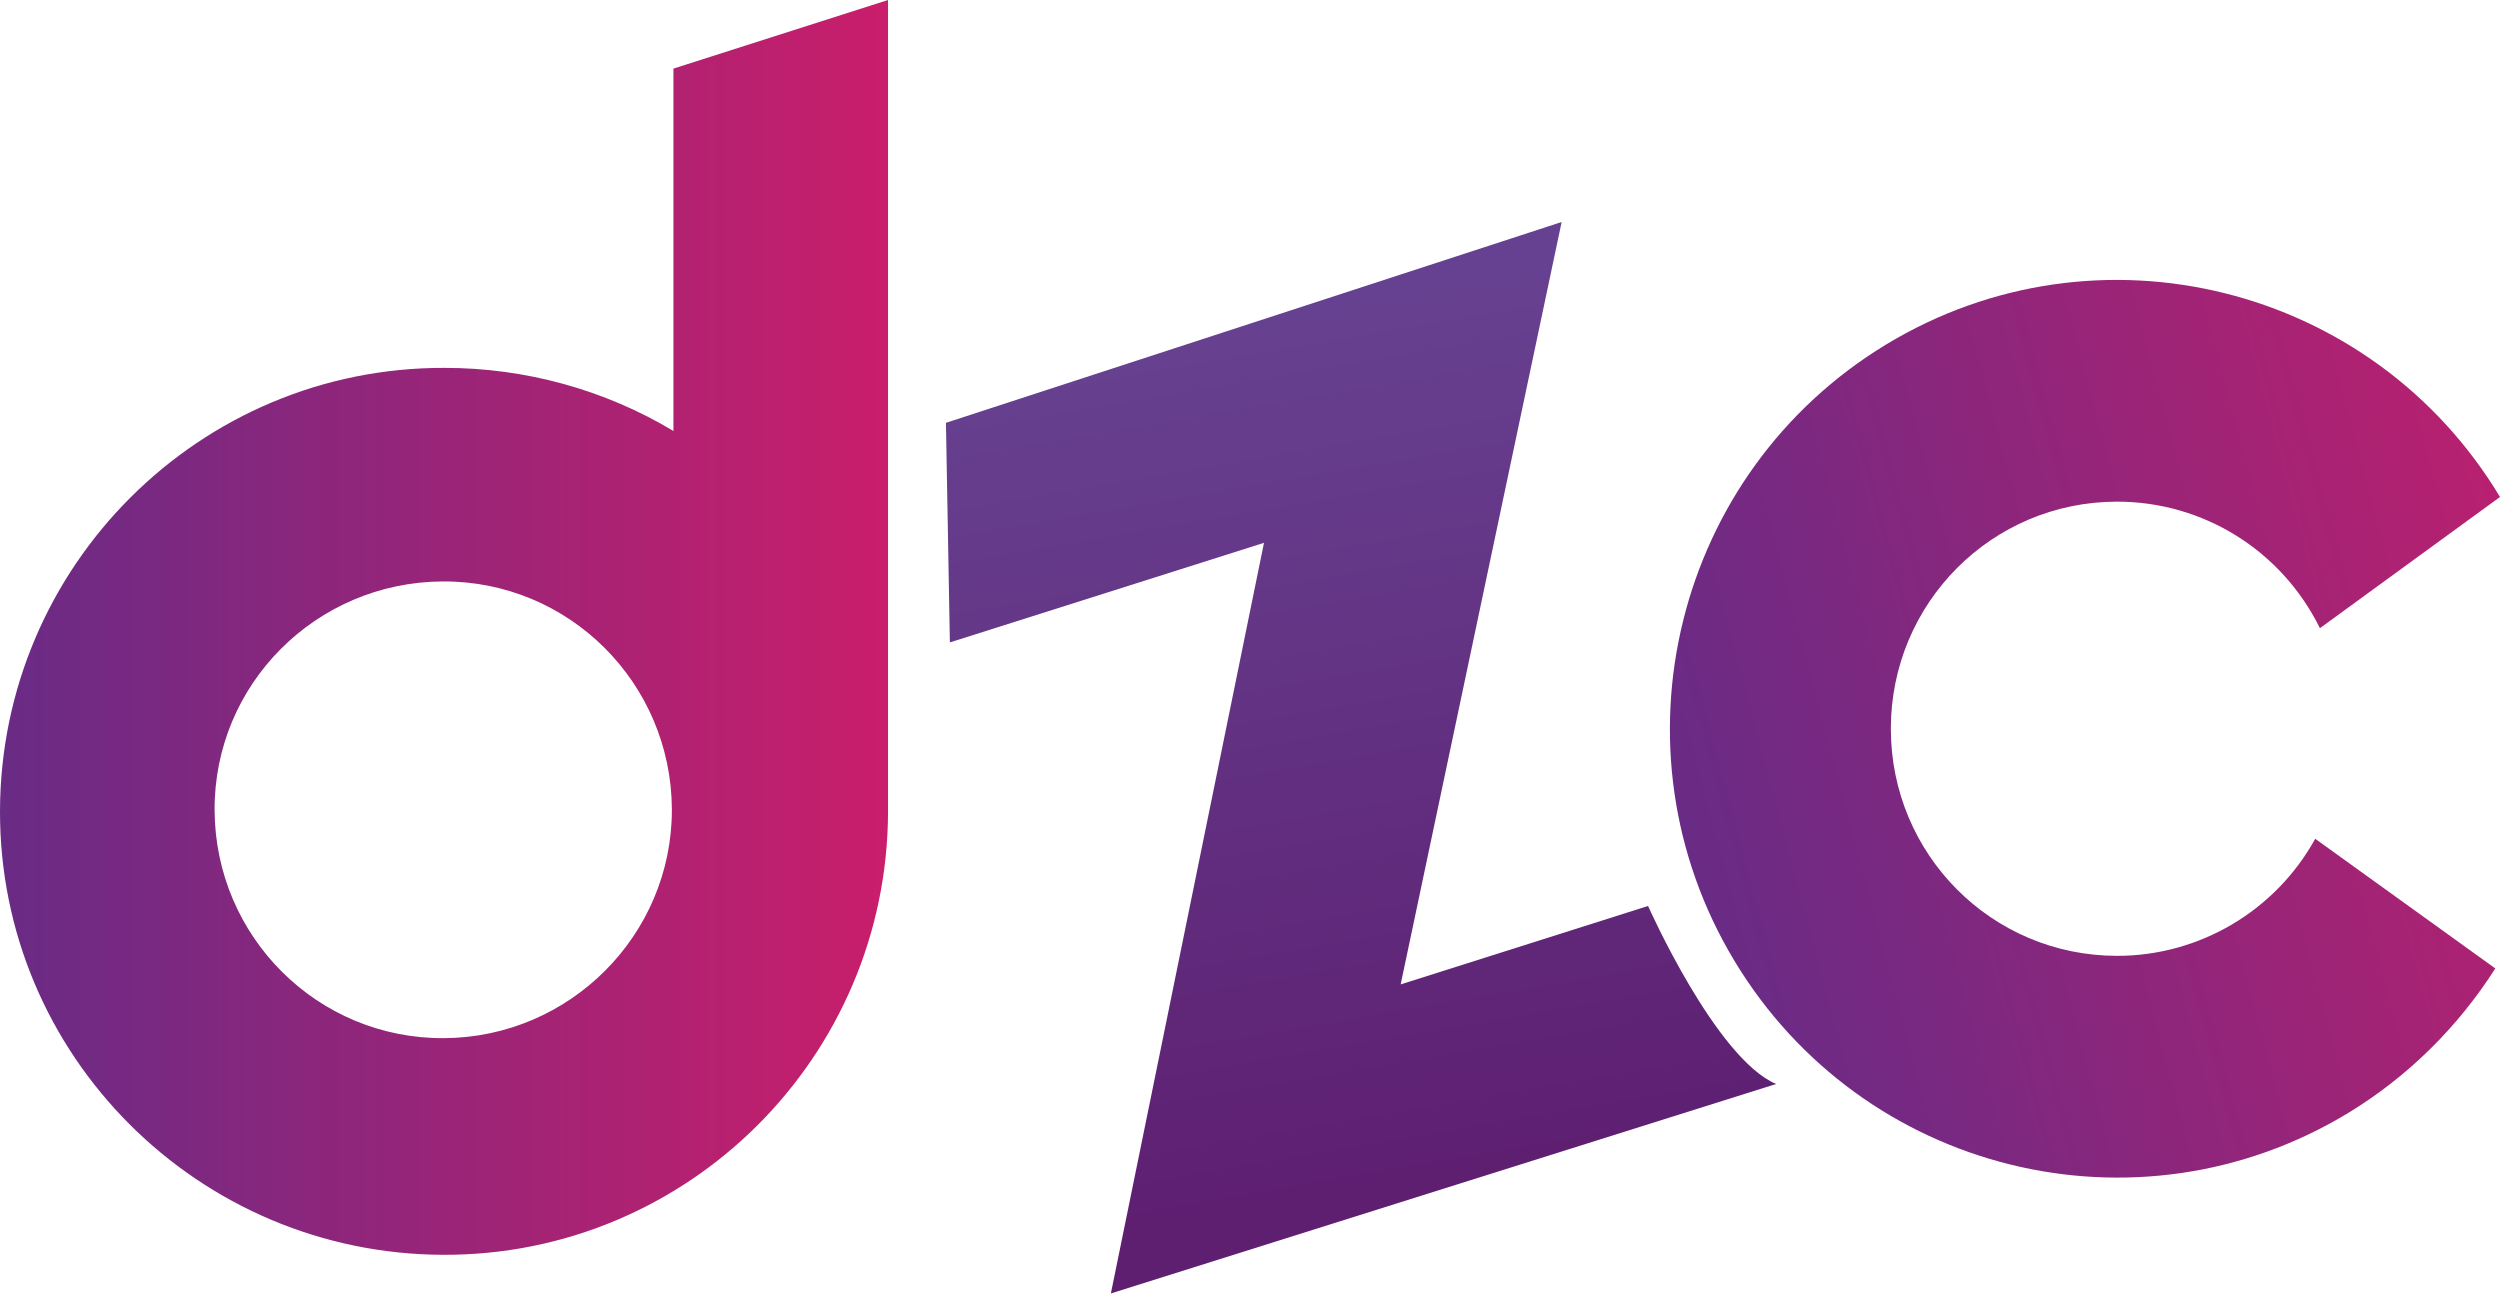
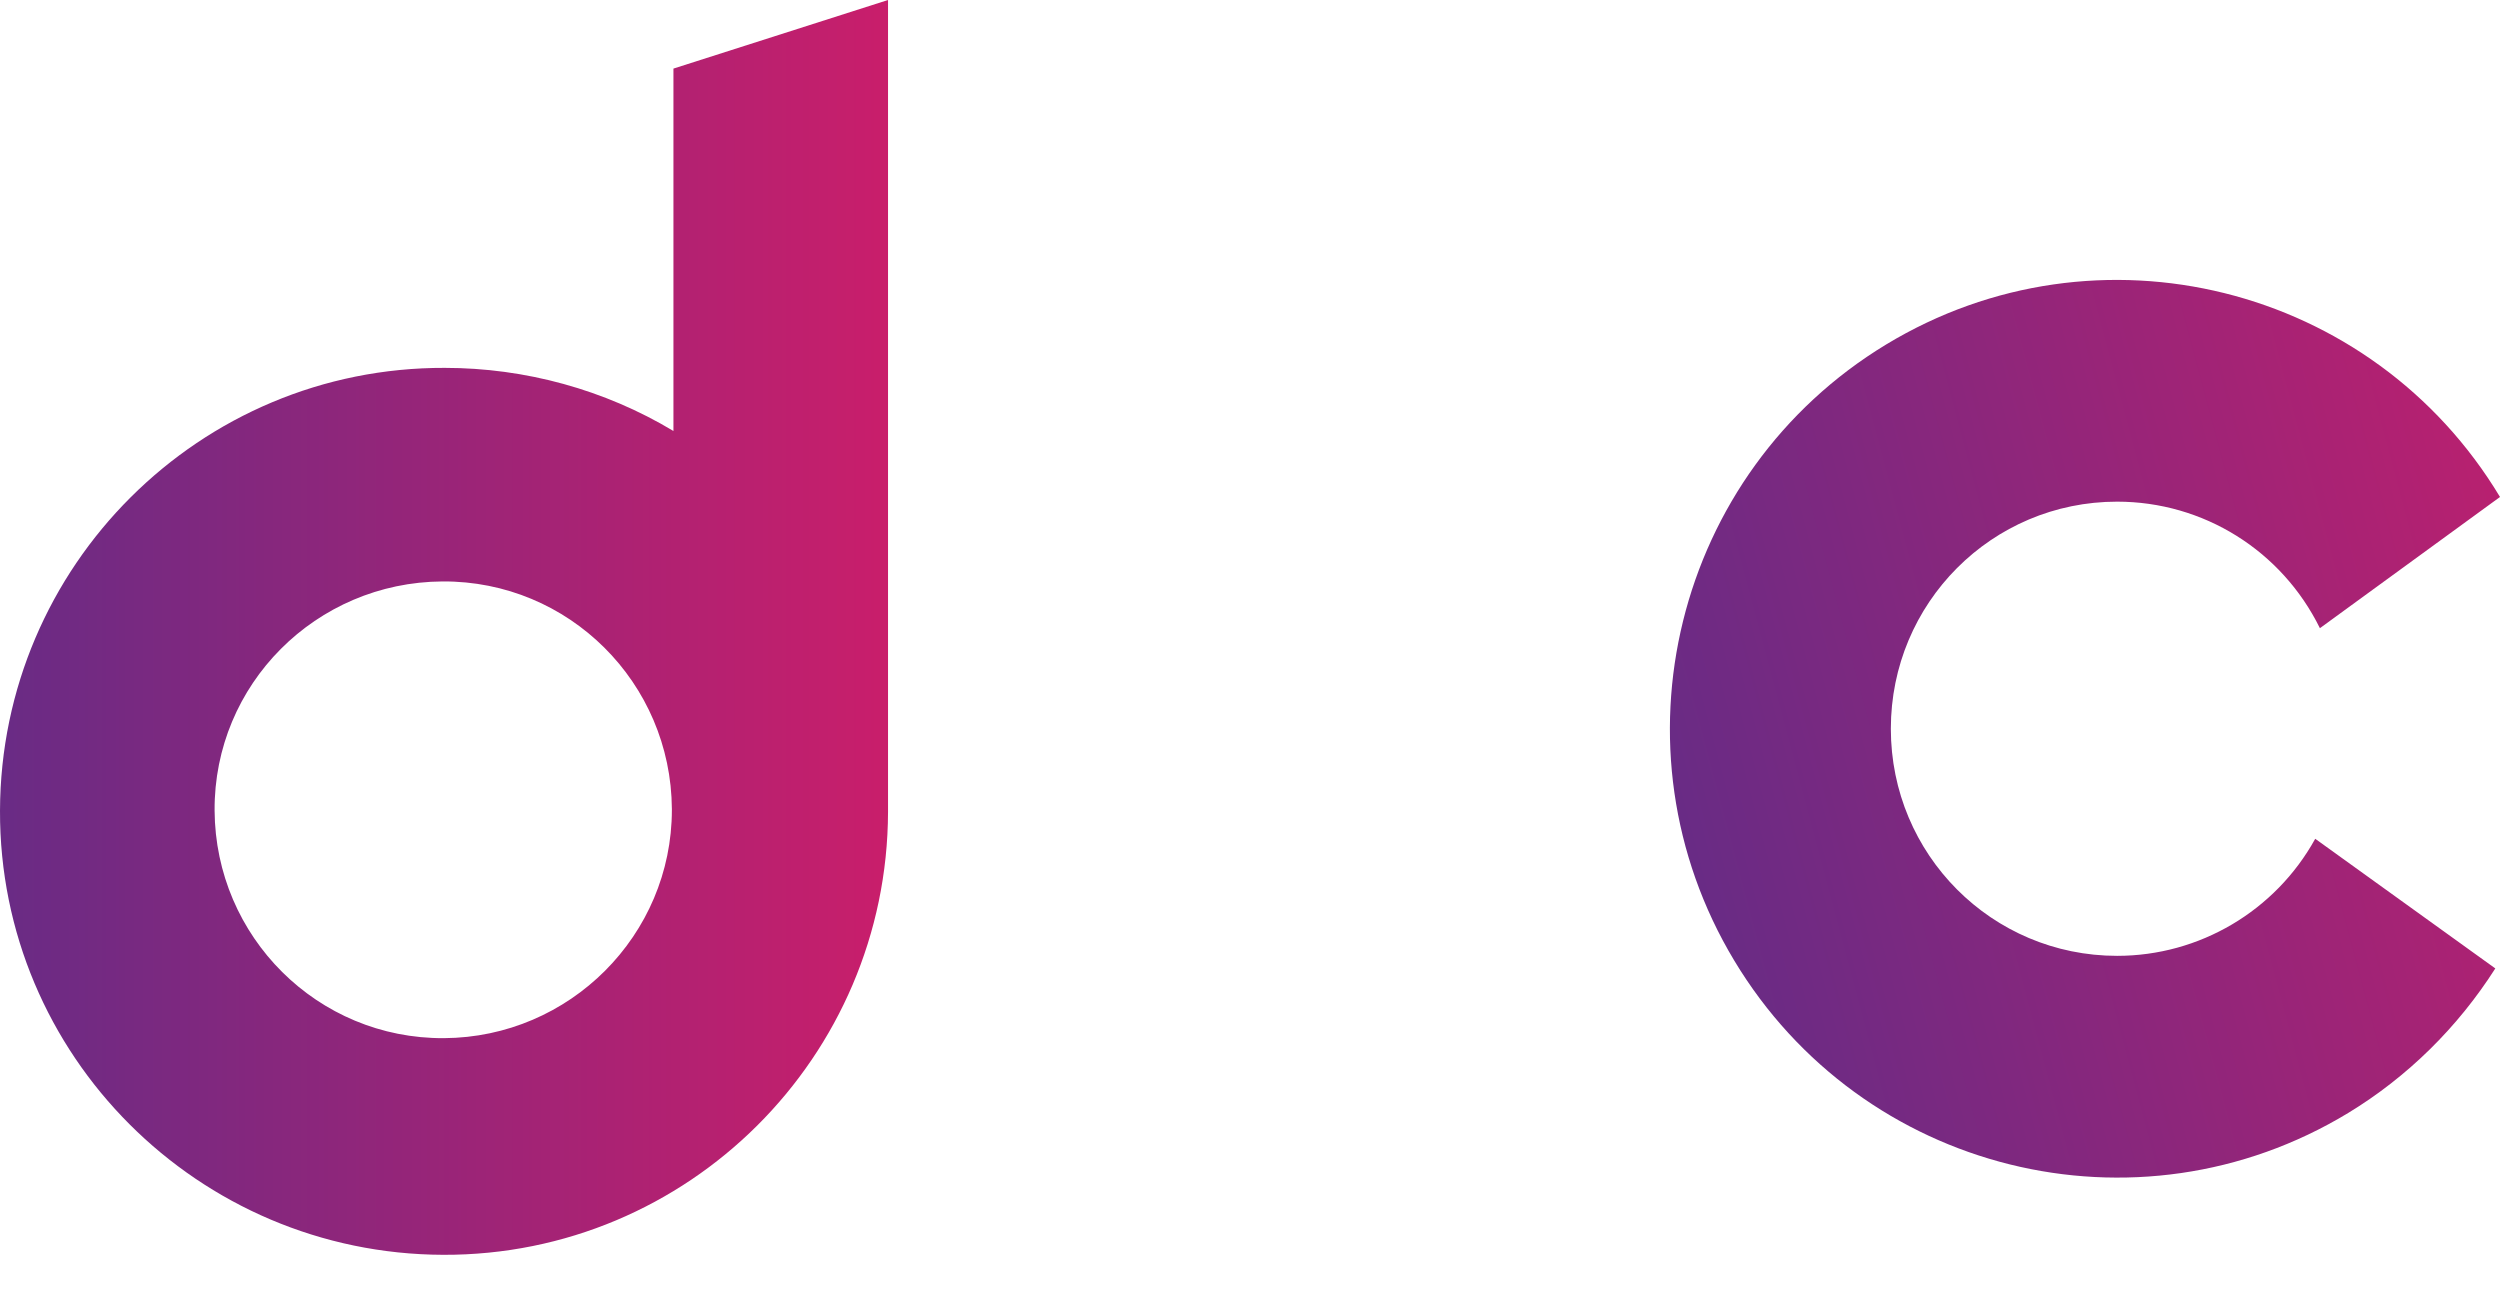
<svg xmlns="http://www.w3.org/2000/svg" width="80" height="42" viewBox="0 0 80 42" fill="none">
  <path d="M21.55 2.195V13.792C19.352 12.47 16.805 11.772 14.233 11.772C6.393 11.747 0.025 18.107 7.31937e-05 25.938C-0.025 33.77 6.343 40.129 14.184 40.154C22.024 40.179 28.392 33.819 28.417 25.988C28.417 25.963 28.417 25.963 28.417 25.938V0L21.55 2.195ZM14.209 33.221C10.163 33.246 6.892 29.979 6.867 25.938C6.842 21.898 10.113 18.631 14.159 18.606C18.204 18.581 21.475 21.848 21.5 25.888V25.913C21.5 29.929 18.229 33.196 14.209 33.221Z" fill="url(#paint0_linear_2814_7461)" />
-   <path d="M30.27 13.53L49.973 7.104L44.821 31.501L52.738 28.991C52.738 28.991 54.899 33.86 56.834 34.688L35.548 41.39L40.448 17.37L30.396 20.557L30.27 13.53Z" fill="url(#paint1_linear_2814_7461)" />
  <path d="M67.748 30.587C63.739 30.587 60.507 27.344 60.507 23.32C60.507 19.297 63.739 16.053 67.748 16.053C70.504 16.053 73.01 17.612 74.237 20.102L80 15.903C75.916 9.113 67.121 6.926 60.356 11.024C53.592 15.123 51.412 23.949 55.496 30.738C59.58 37.528 68.374 39.715 75.139 35.617C77.043 34.46 78.647 32.876 79.85 30.99L74.087 26.841C72.809 29.154 70.379 30.587 67.748 30.587Z" fill="url(#paint2_linear_2814_7461)" />
  <defs>
    <linearGradient id="paint0_linear_2814_7461" x1="-0.002" y1="20.072" x2="28.415" y2="20.072" gradientUnits="userSpaceOnUse">
      <stop stop-color="#692B85" />
      <stop offset="1" stop-color="#C91E6B" />
    </linearGradient>
    <linearGradient id="paint1_linear_2814_7461" x1="40.575" y1="10.002" x2="45.338" y2="37.688" gradientUnits="userSpaceOnUse">
      <stop stop-color="#674191" />
      <stop offset="1" stop-color="#5E1F71" />
    </linearGradient>
    <linearGradient id="paint2_linear_2814_7461" x1="54.068" y1="26.996" x2="86.931" y2="18.229" gradientUnits="userSpaceOnUse">
      <stop stop-color="#692B85" />
      <stop offset="1" stop-color="#C91E6B" />
    </linearGradient>
  </defs>
</svg>